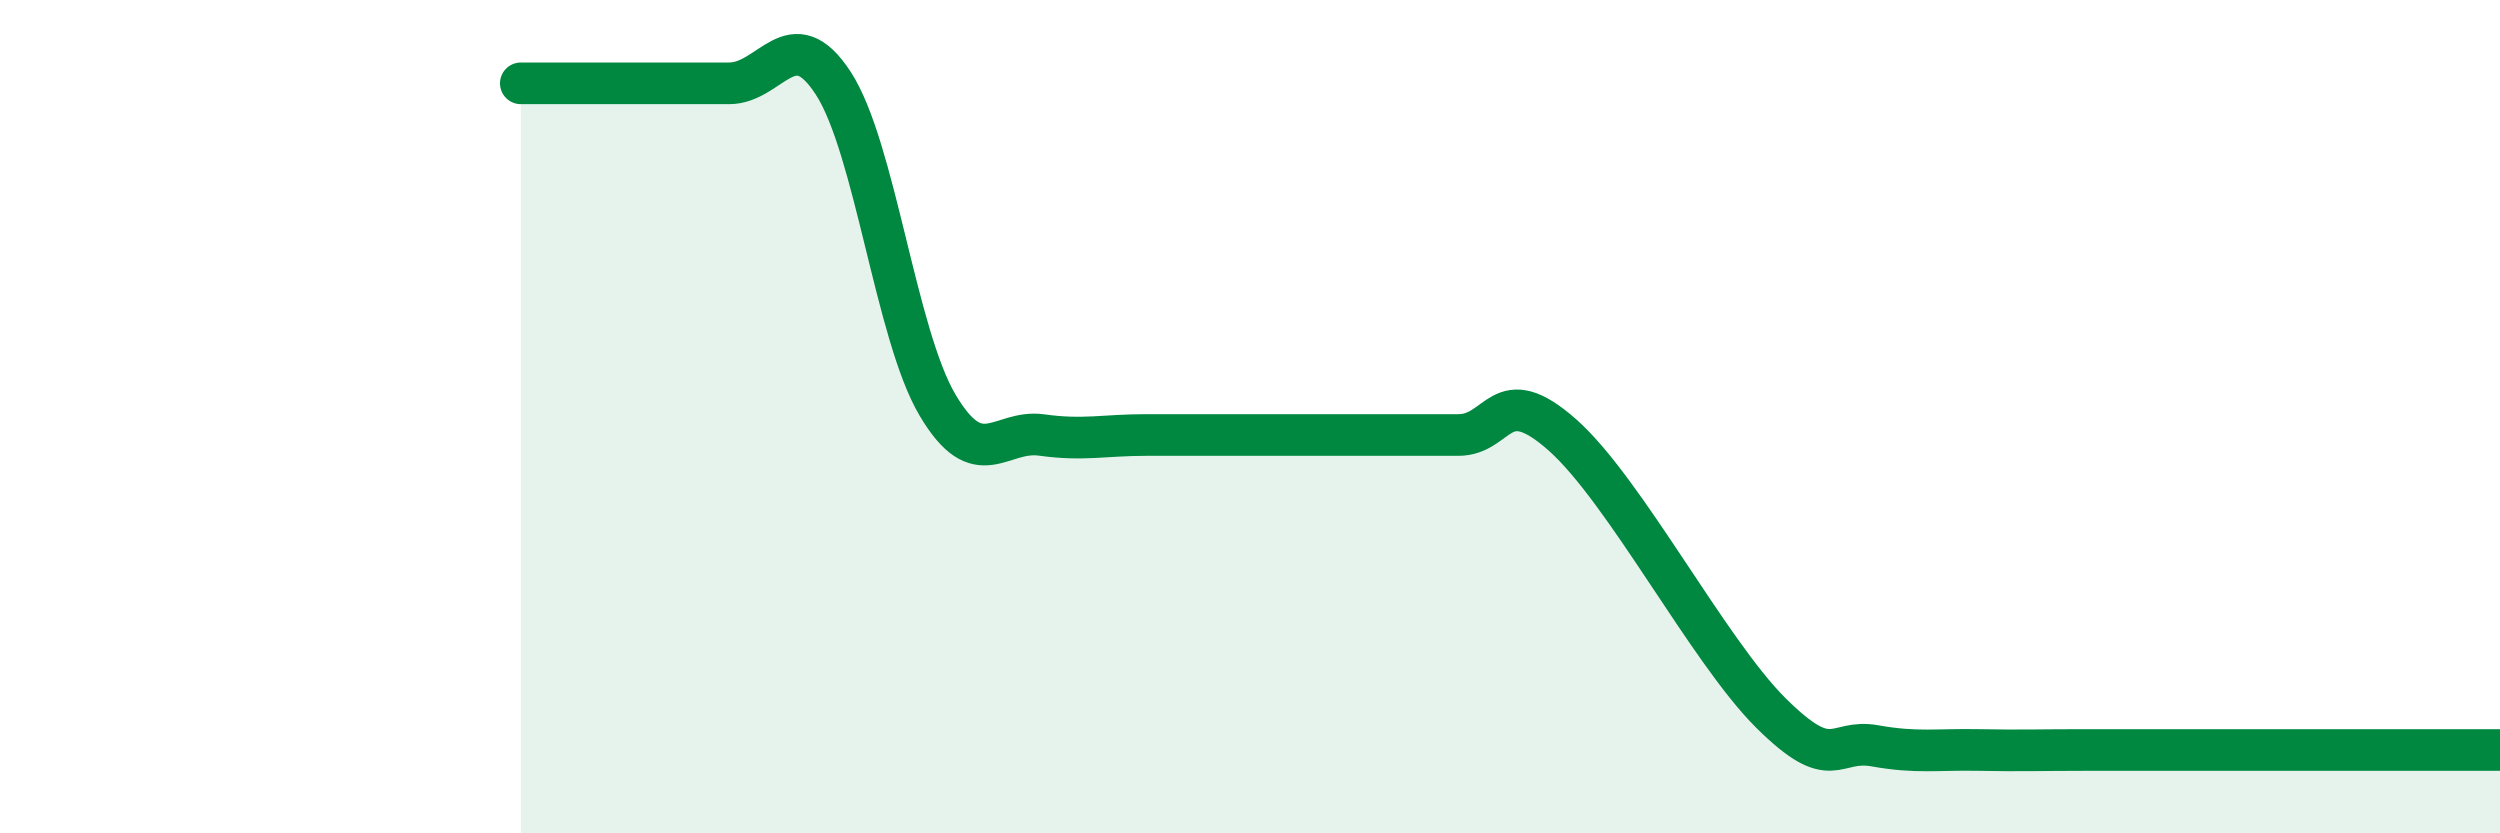
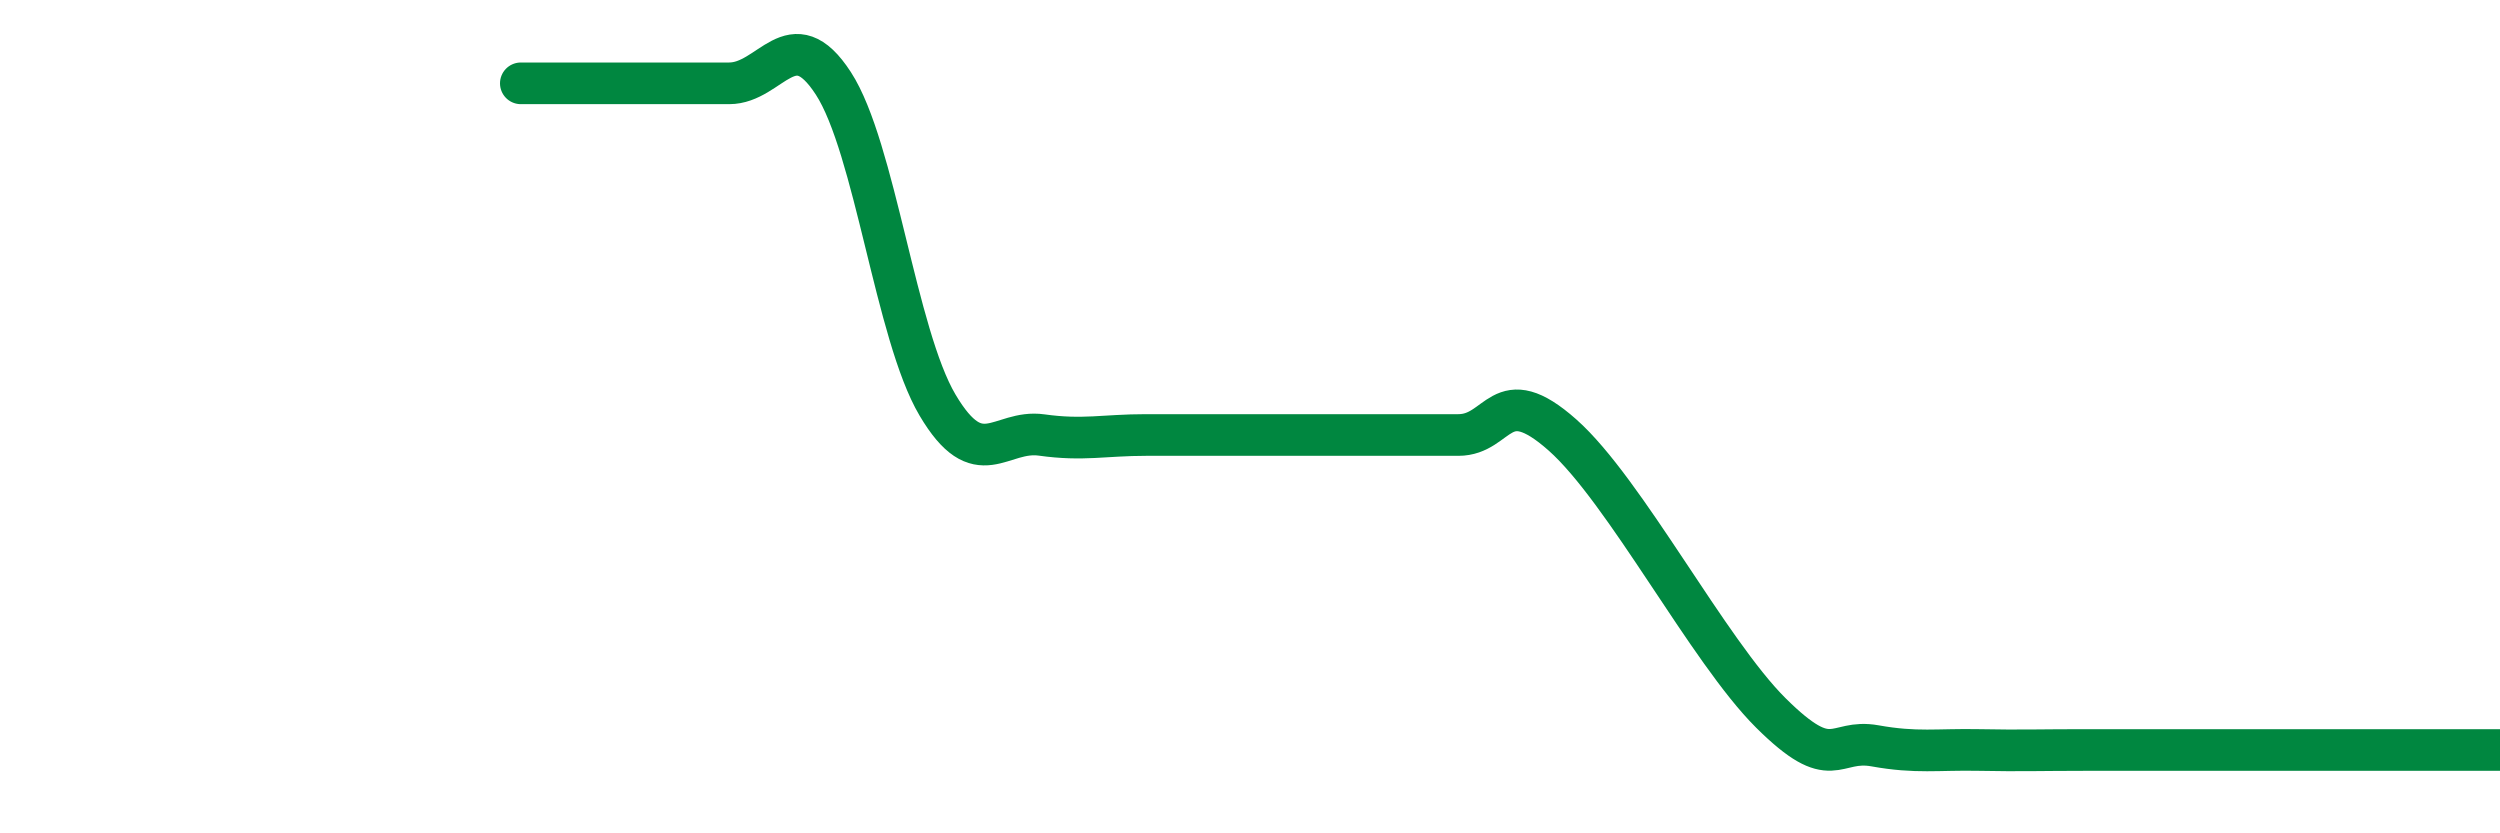
<svg xmlns="http://www.w3.org/2000/svg" width="60" height="20" viewBox="0 0 60 20">
-   <path d="M 12.5,2 C 13,2 14,2 15,2 C 16,2 16.5,2 17.5,2 C 18.5,2 19,0.46 20,2 C 21,3.54 21.5,8.03 22.5,9.72 C 23.5,11.41 24,10.3 25,10.44 C 26,10.58 26.5,10.44 27.5,10.44 C 28.5,10.44 29,10.44 30,10.44 C 31,10.44 31.5,10.44 32.5,10.44 C 33.5,10.44 34,10.44 35,10.44 C 36,10.44 36,9.11 37.5,10.44 C 39,11.77 41,15.62 42.5,17.11 C 44,18.6 44,17.72 45,17.9 C 46,18.08 46.5,17.98 47.5,18 C 48.5,18.02 49,18 50,18 C 51,18 51.5,18 52.5,18 C 53.5,18 53.5,18 55,18 C 56.5,18 59,18 60,18L60 20L12.5 20Z" fill="#008740" opacity="0.1" stroke-linecap="round" stroke-linejoin="round" />
  <path d="M 12.5,2 C 13,2 14,2 15,2 C 16,2 16.5,2 17.5,2 C 18.5,2 19,0.46 20,2 C 21,3.54 21.5,8.03 22.5,9.72 C 23.5,11.41 24,10.3 25,10.44 C 26,10.58 26.5,10.44 27.5,10.44 C 28.5,10.44 29,10.44 30,10.44 C 31,10.44 31.5,10.44 32.5,10.44 C 33.5,10.44 34,10.44 35,10.44 C 36,10.44 36,9.11 37.5,10.44 C 39,11.77 41,15.62 42.5,17.11 C 44,18.6 44,17.72 45,17.9 C 46,18.08 46.5,17.98 47.5,18 C 48.5,18.02 49,18 50,18 C 51,18 51.5,18 52.5,18 C 53.5,18 53.5,18 55,18 C 56.5,18 59,18 60,18" stroke="#008740" stroke-width="1" fill="none" stroke-linecap="round" stroke-linejoin="round" />
</svg>